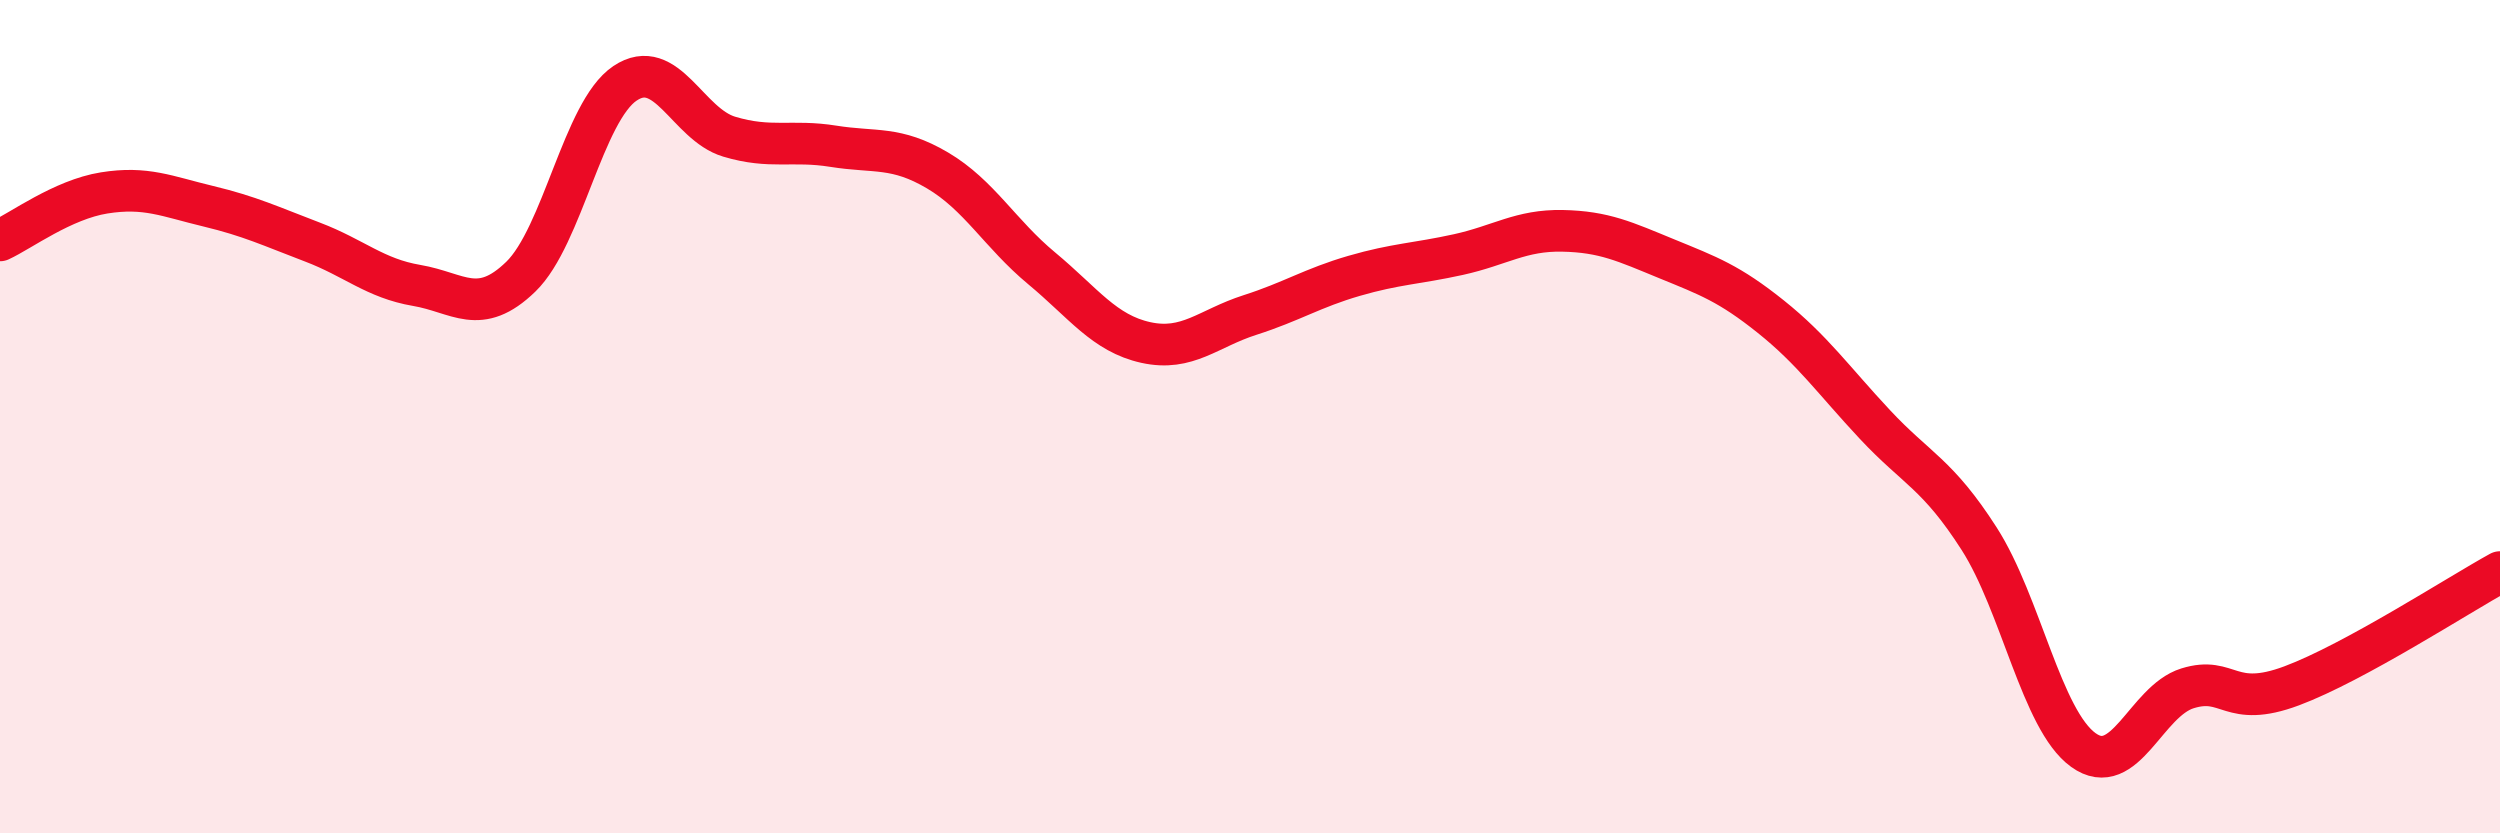
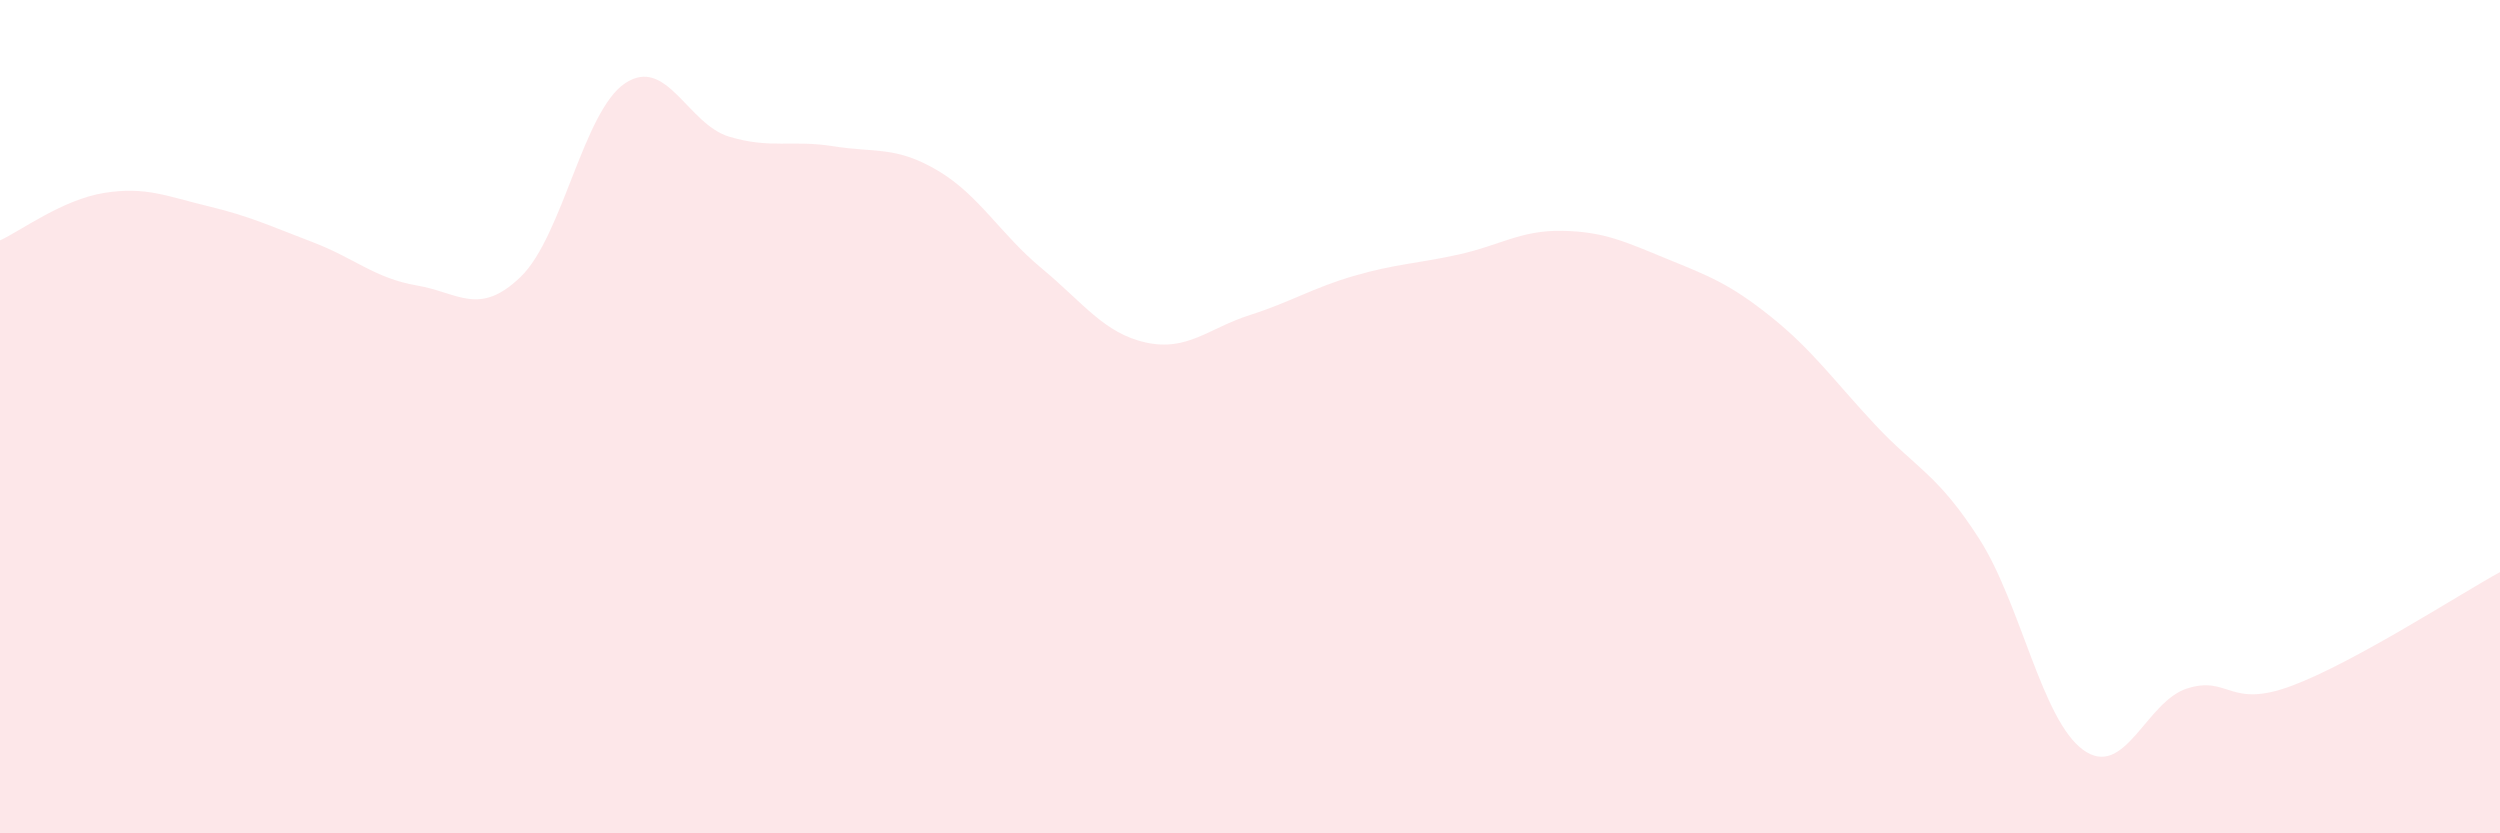
<svg xmlns="http://www.w3.org/2000/svg" width="60" height="20" viewBox="0 0 60 20">
  <path d="M 0,5.77 C 0.5,5.54 1.5,4.79 2.5,4.63 C 3.5,4.47 4,4.71 5,4.95 C 6,5.19 6.5,5.43 7.5,5.81 C 8.5,6.19 9,6.68 10,6.85 C 11,7.02 11.5,7.61 12.5,6.64 C 13.5,5.67 14,2.67 15,2 C 16,1.33 16.5,2.98 17.5,3.28 C 18.5,3.58 19,3.35 20,3.51 C 21,3.67 21.5,3.5 22.5,4.09 C 23.5,4.68 24,5.61 25,6.44 C 26,7.27 26.5,8 27.5,8.22 C 28.5,8.44 29,7.88 30,7.56 C 31,7.24 31.5,6.91 32.5,6.62 C 33.5,6.33 34,6.33 35,6.11 C 36,5.89 36.5,5.52 37.5,5.54 C 38.5,5.56 39,5.8 40,6.21 C 41,6.62 41.5,6.8 42.5,7.6 C 43.5,8.4 44,9.12 45,10.19 C 46,11.26 46.5,11.37 47.5,12.93 C 48.5,14.49 49,17.28 50,18 C 51,18.72 51.5,16.83 52.5,16.52 C 53.5,16.21 53.5,17.02 55,16.46 C 56.5,15.9 59,14.28 60,13.73L60 20L0 20Z" fill="#EB0A25" opacity="0.1" stroke-linecap="round" stroke-linejoin="round" />
-   <path d="M 0,5.77 C 0.5,5.54 1.5,4.79 2.5,4.63 C 3.5,4.47 4,4.71 5,4.95 C 6,5.19 6.5,5.43 7.5,5.81 C 8.5,6.19 9,6.68 10,6.85 C 11,7.02 11.5,7.61 12.5,6.64 C 13.5,5.67 14,2.67 15,2 C 16,1.33 16.5,2.98 17.5,3.28 C 18.5,3.58 19,3.35 20,3.51 C 21,3.67 21.5,3.5 22.5,4.09 C 23.5,4.68 24,5.61 25,6.44 C 26,7.27 26.5,8 27.5,8.22 C 28.5,8.44 29,7.88 30,7.56 C 31,7.24 31.5,6.91 32.5,6.62 C 33.5,6.33 34,6.33 35,6.11 C 36,5.89 36.5,5.52 37.5,5.54 C 38.5,5.56 39,5.8 40,6.21 C 41,6.62 41.5,6.8 42.5,7.6 C 43.5,8.4 44,9.12 45,10.19 C 46,11.26 46.5,11.37 47.5,12.93 C 48.5,14.49 49,17.28 50,18 C 51,18.72 51.5,16.83 52.5,16.52 C 53.5,16.21 53.5,17.02 55,16.46 C 56.5,15.9 59,14.28 60,13.73" stroke="#EB0A25" stroke-width="1" fill="none" stroke-linecap="round" stroke-linejoin="round" />
</svg>